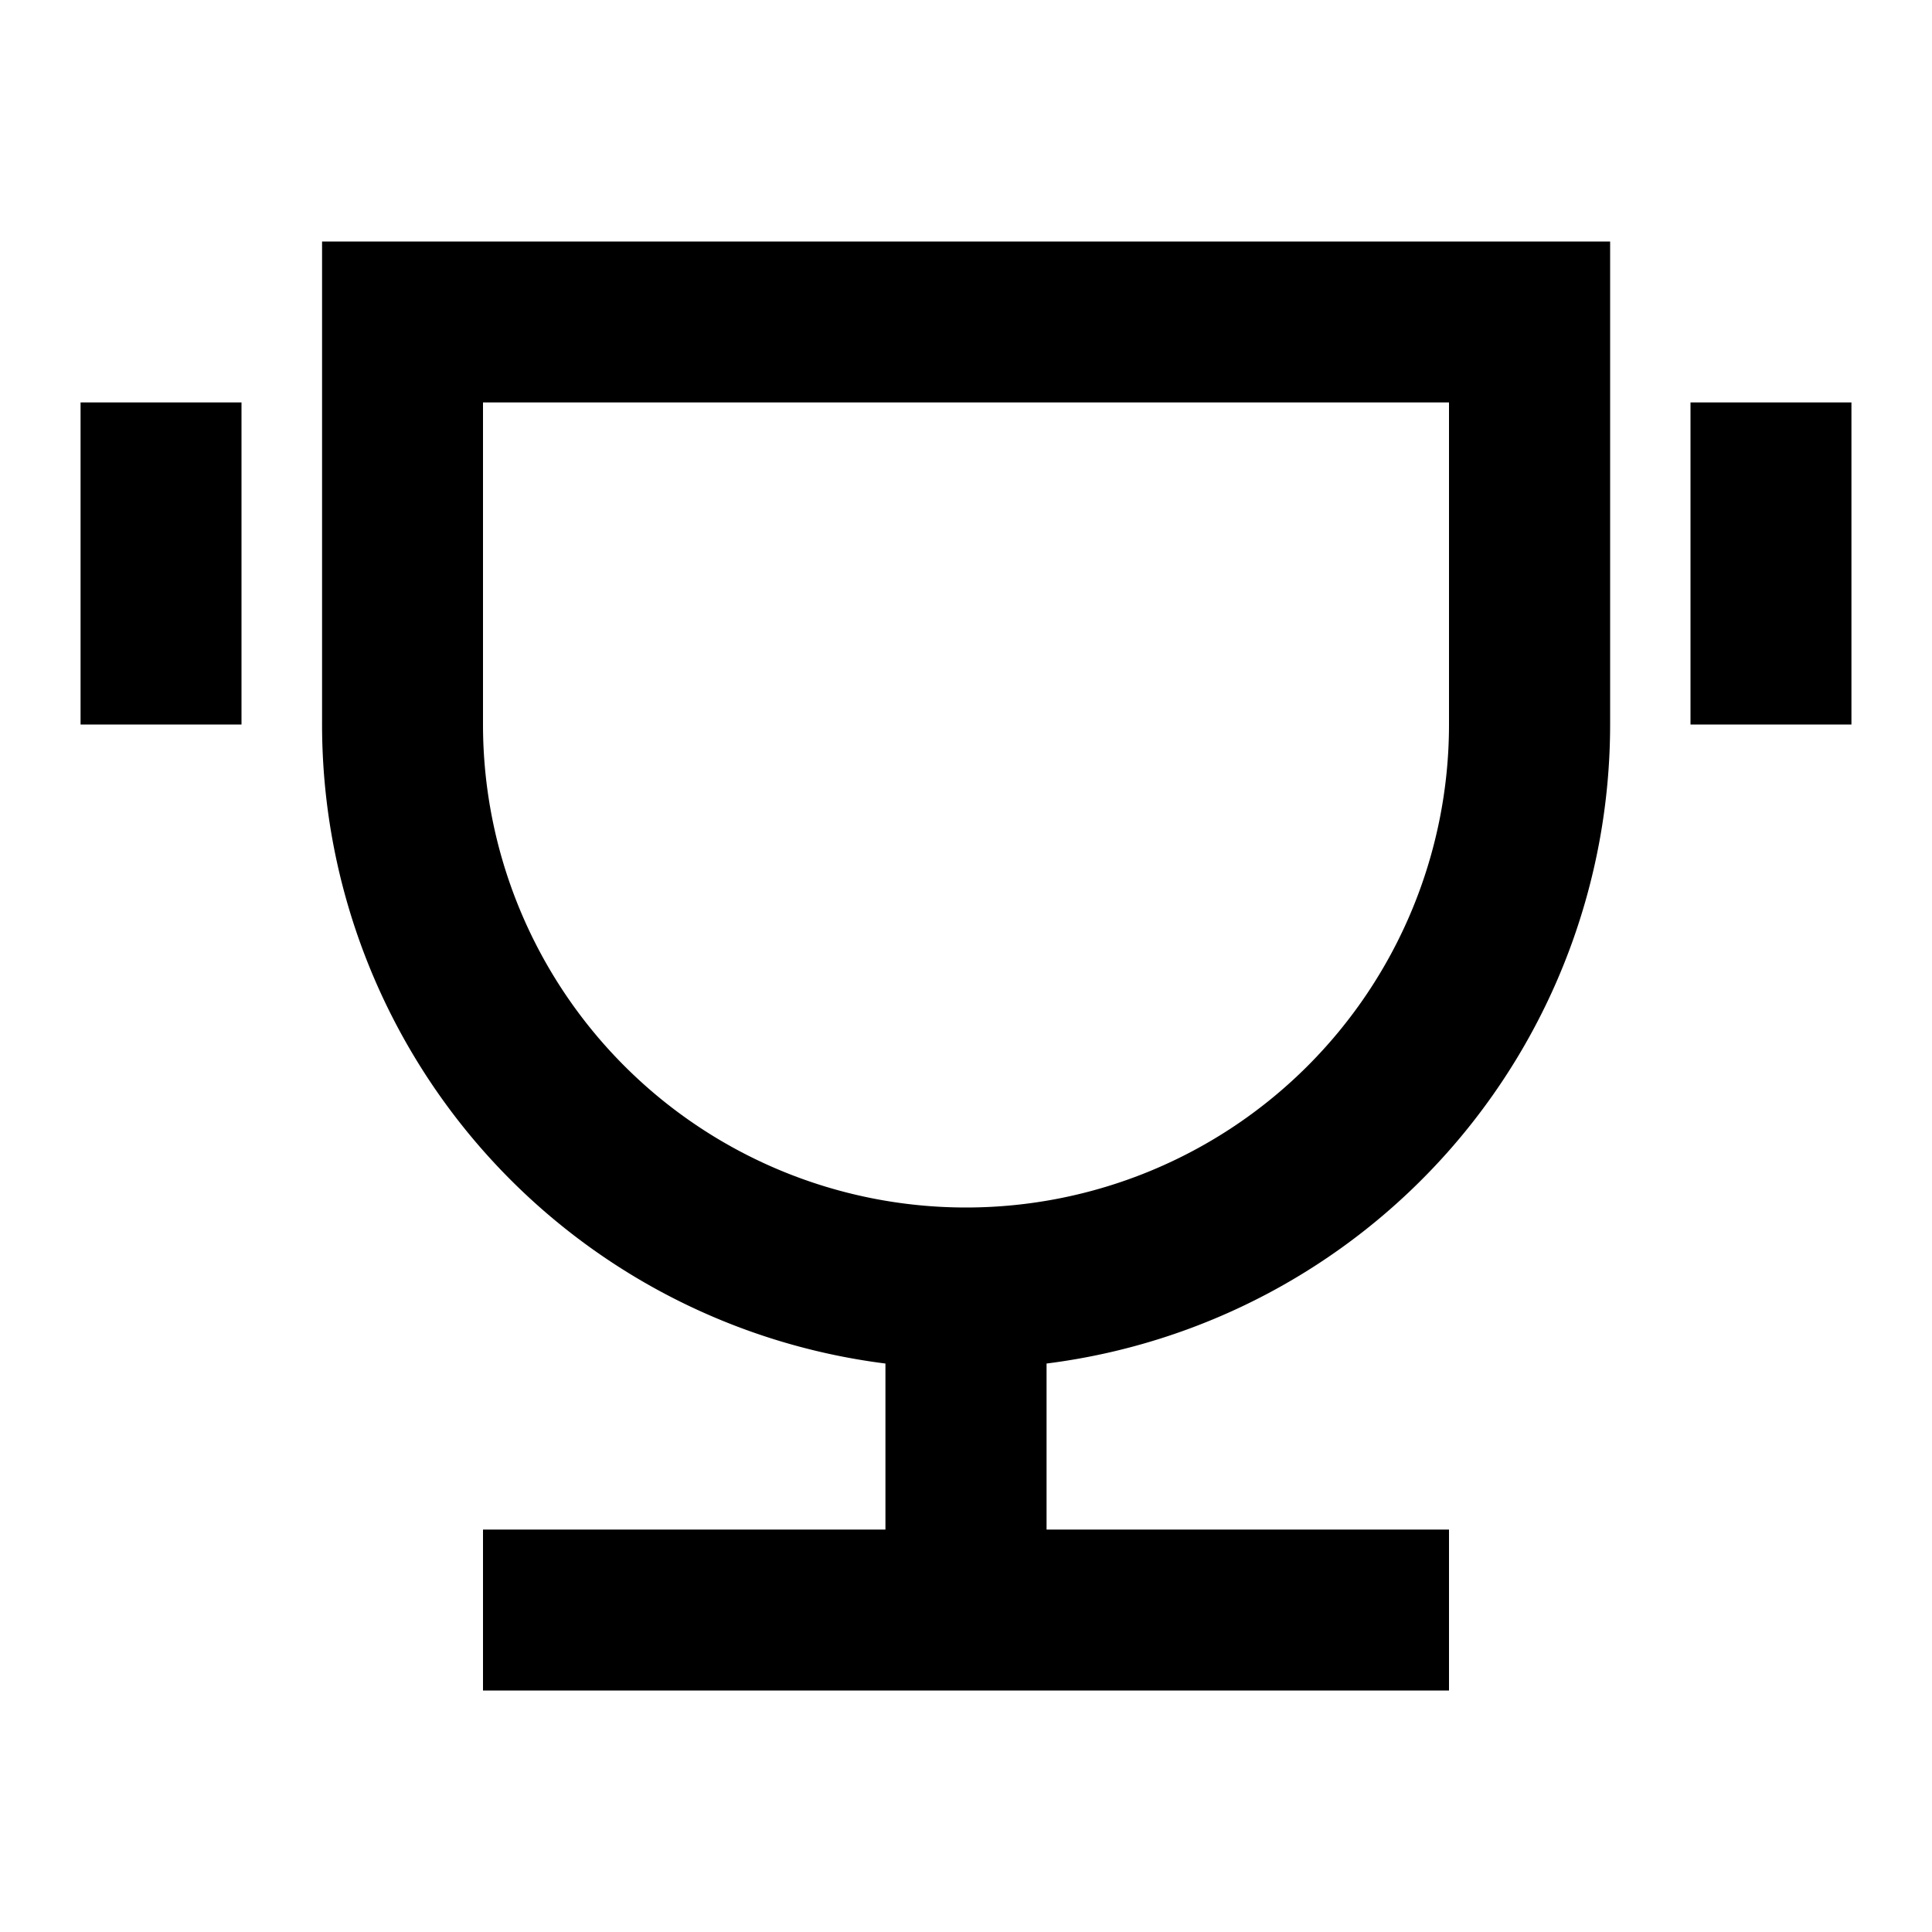
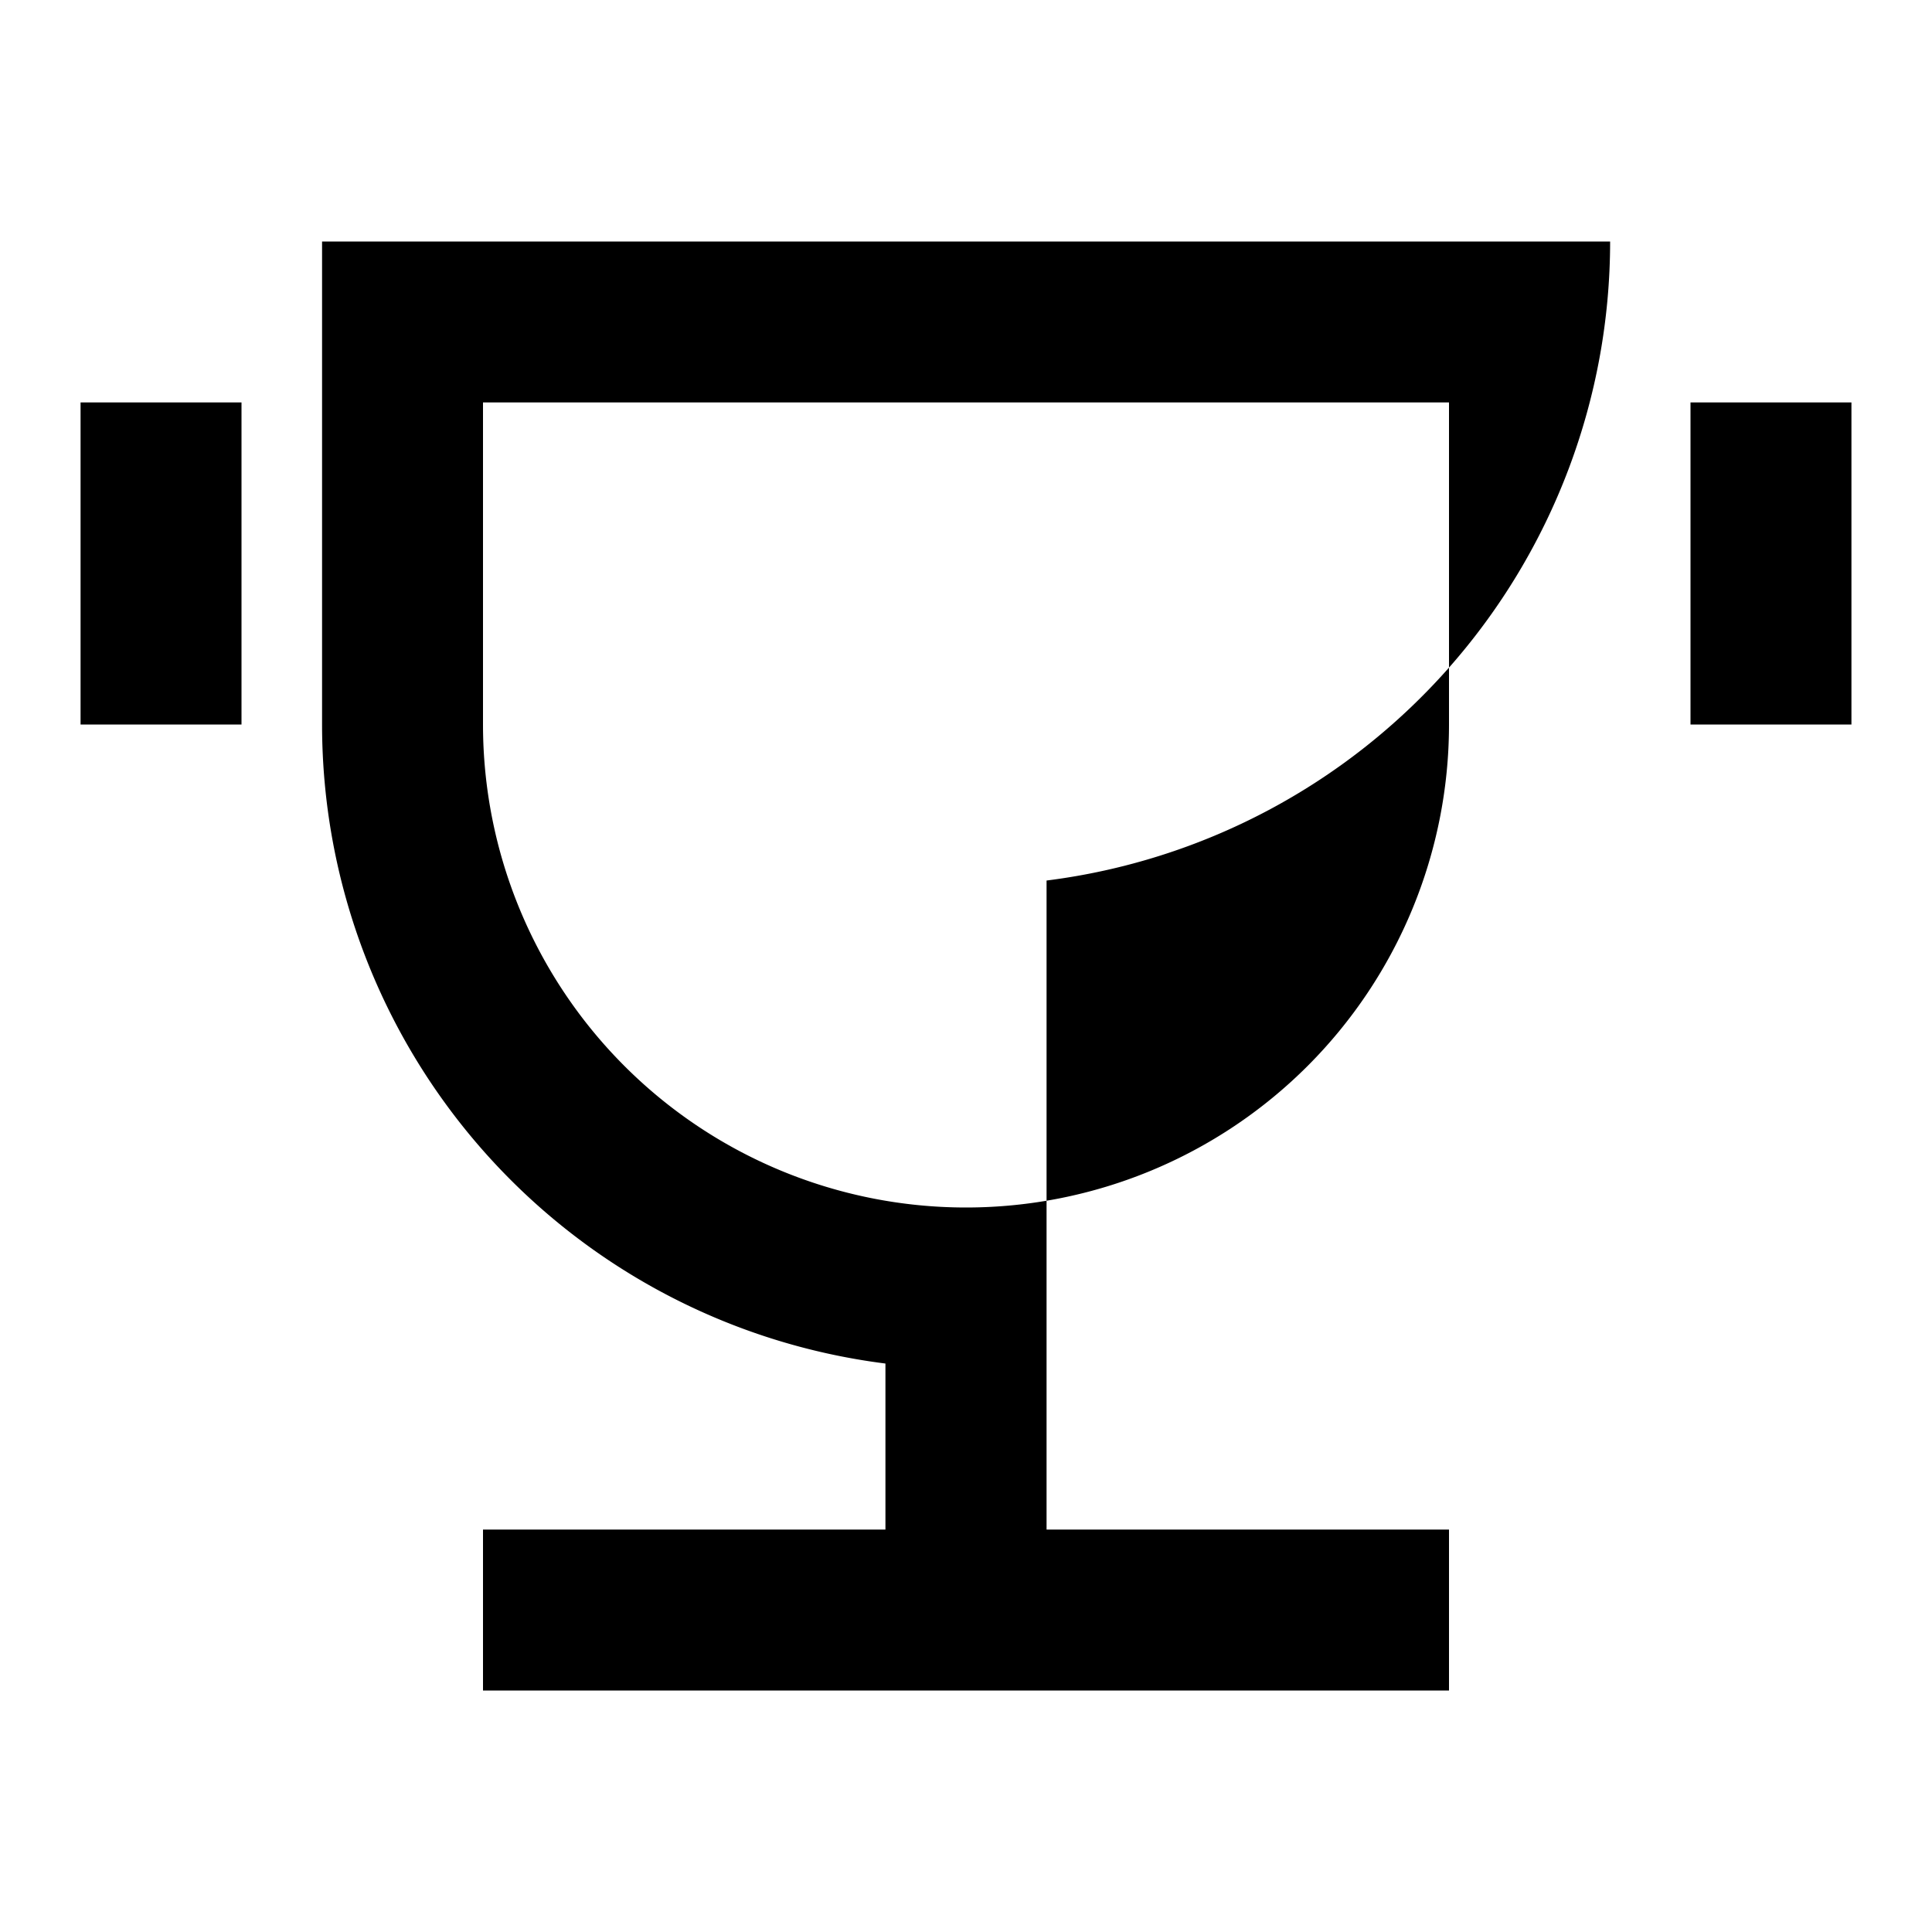
<svg xmlns="http://www.w3.org/2000/svg" viewBox="0 0 1024 1024" version="1.1">
-   <path d="M554.7 722.7V810.7h213.3v85.3H256v-85.3h213.3v-88A341.4 341.4 0 0 1 170.7 384V128h682.7v256a341.4 341.4 0 0 1-298.7 338.7zM256 213.3v170.7a256 256 0 1 0 512 0V213.3H256zM42.7 213.3h85.3v170.7H42.7V213.3z m853.3 0h85.3v170.7h-85.3V213.3z" p-id="23579" />
+   <path d="M554.7 722.7V810.7h213.3v85.3H256v-85.3h213.3v-88A341.4 341.4 0 0 1 170.7 384V128h682.7a341.4 341.4 0 0 1-298.7 338.7zM256 213.3v170.7a256 256 0 1 0 512 0V213.3H256zM42.7 213.3h85.3v170.7H42.7V213.3z m853.3 0h85.3v170.7h-85.3V213.3z" p-id="23579" />
</svg>